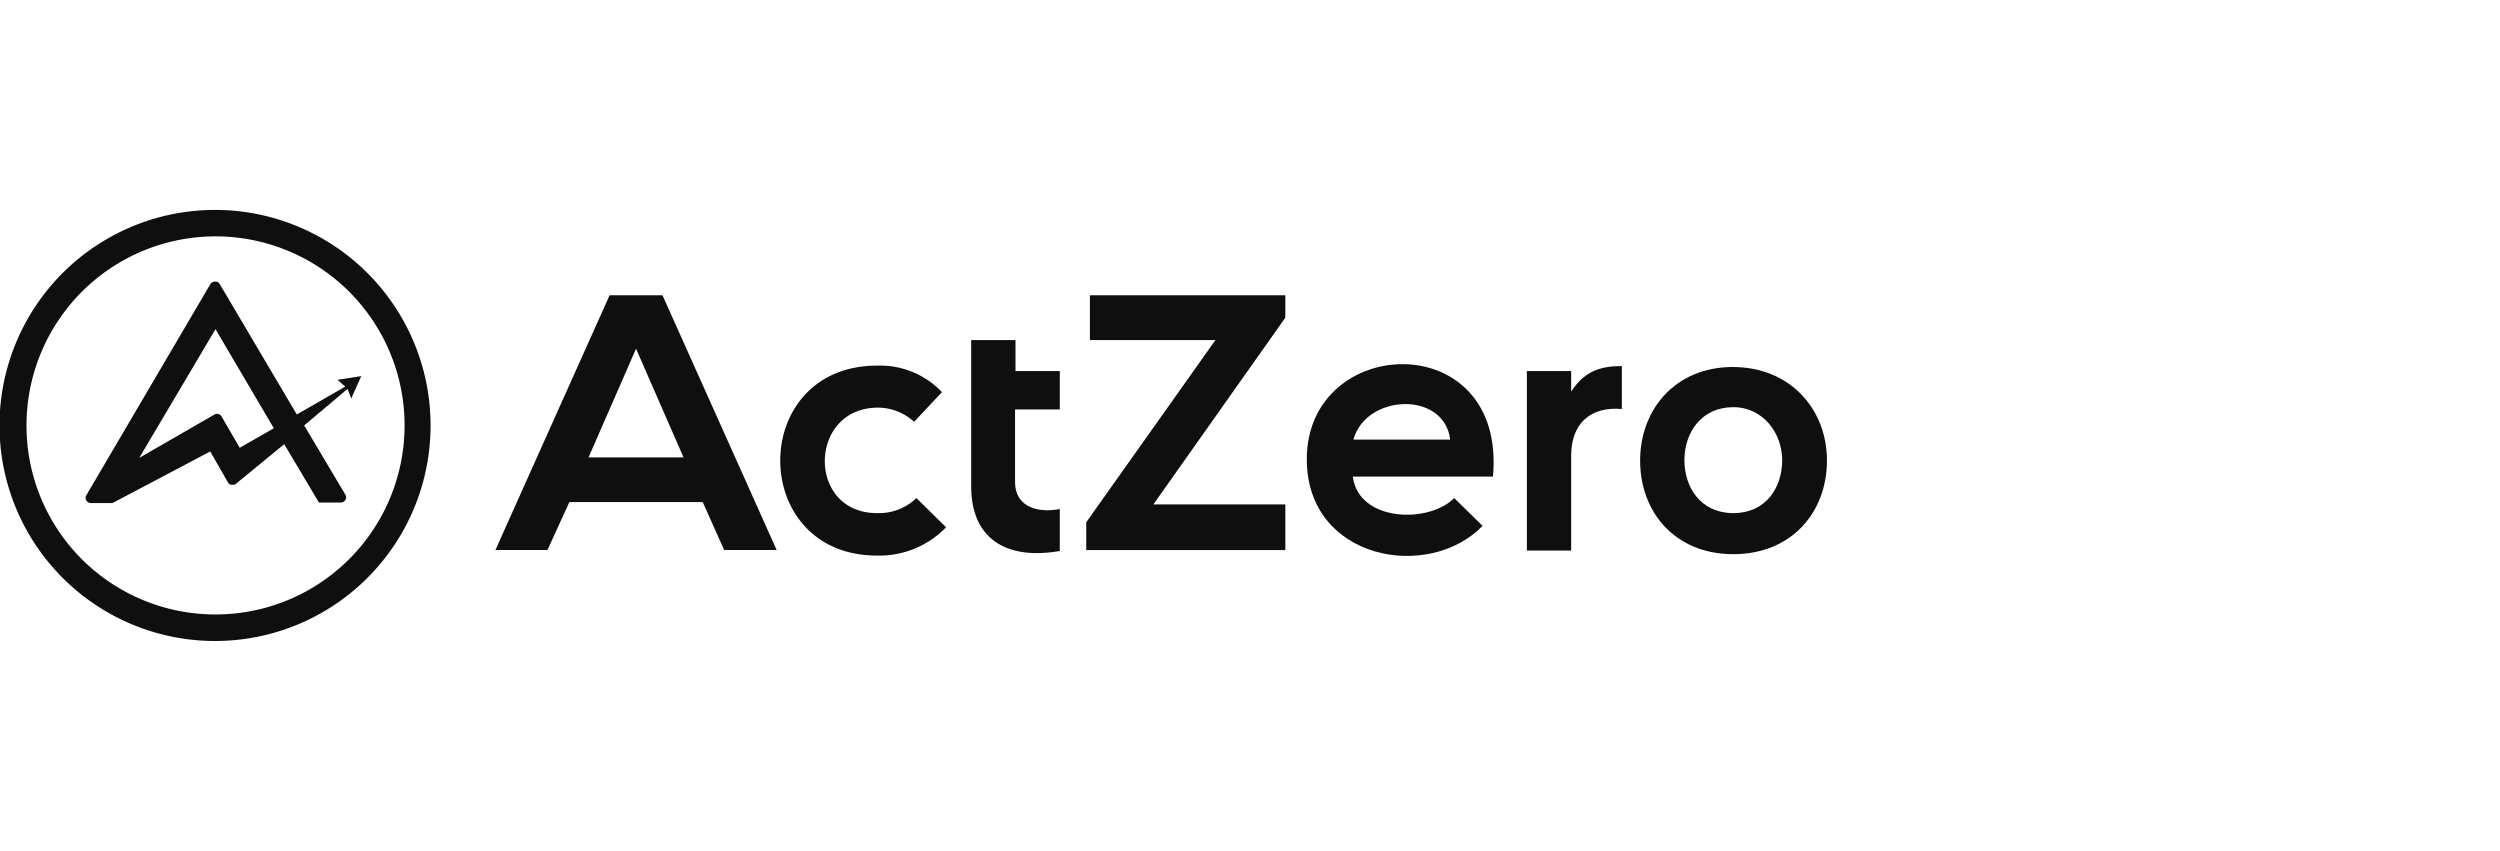
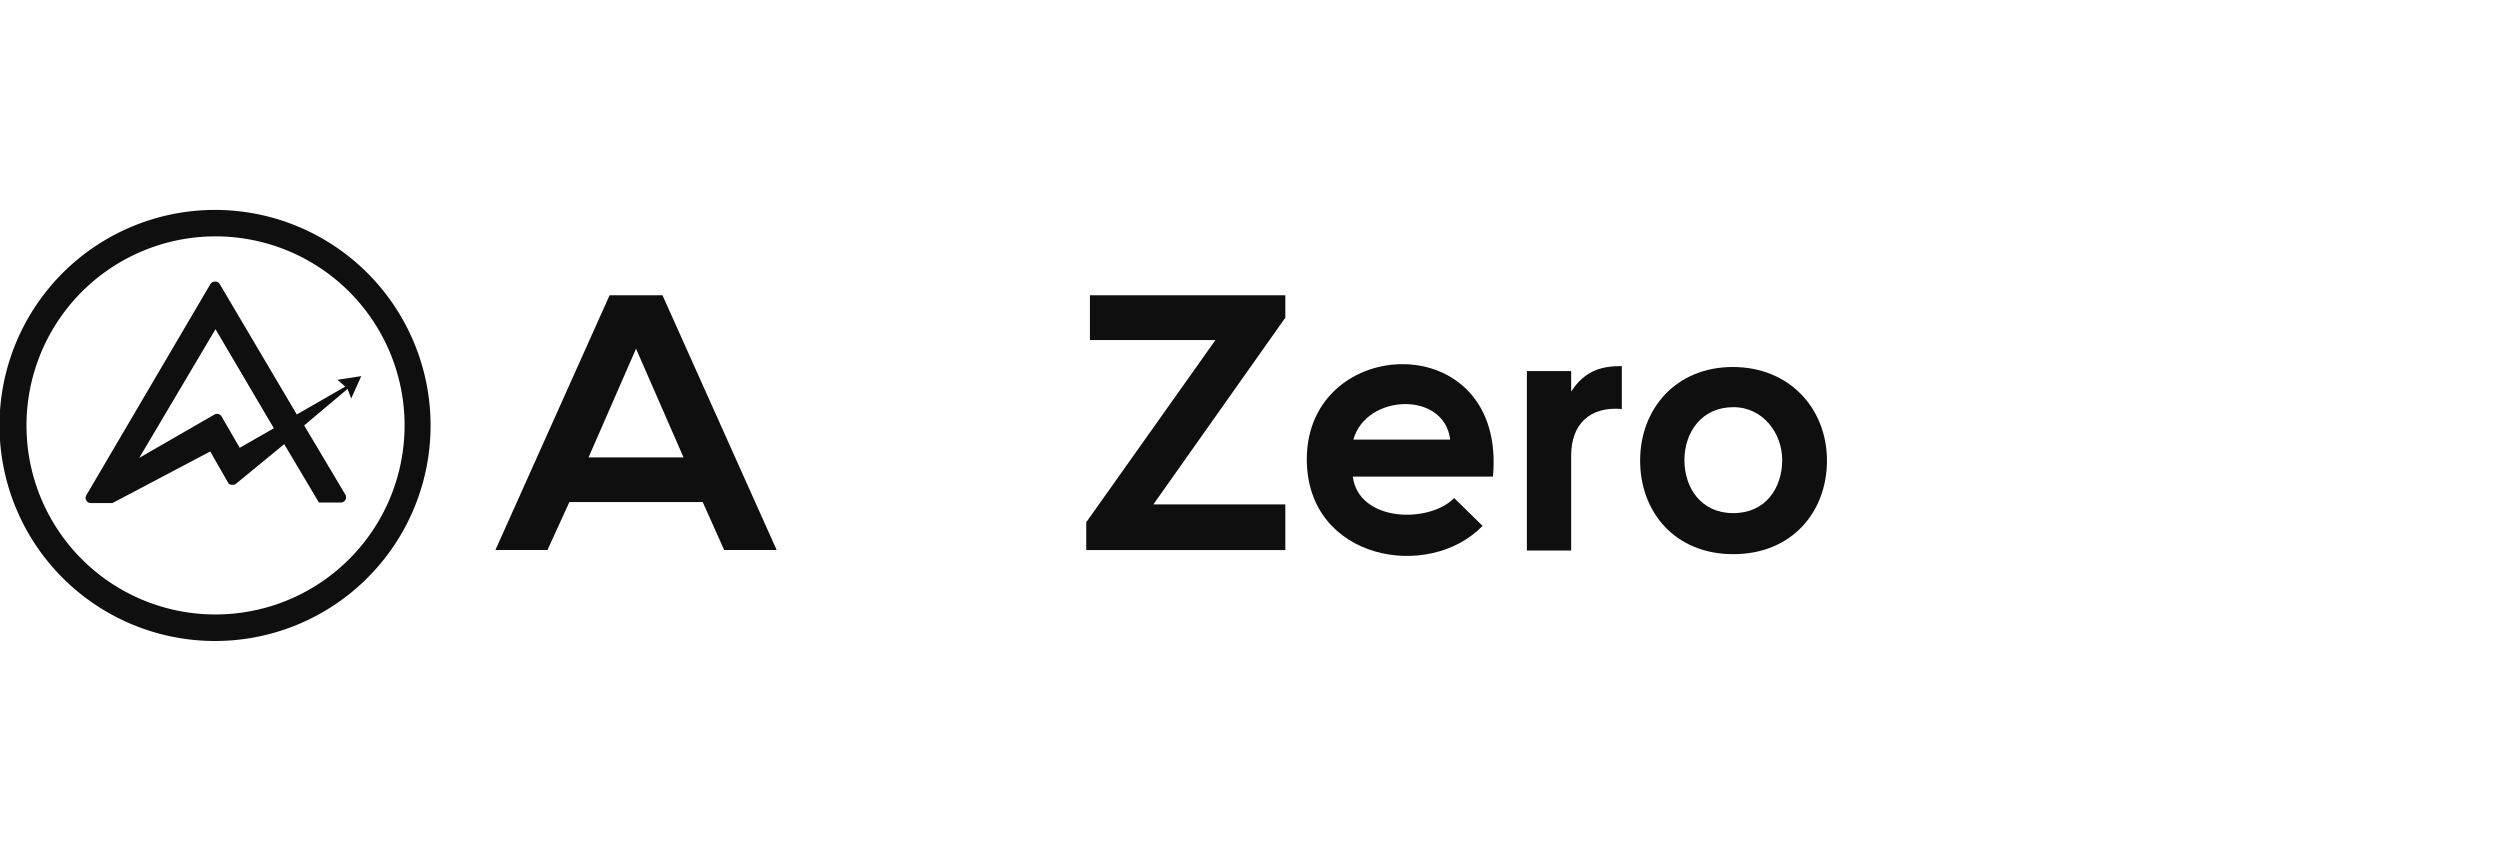
<svg xmlns="http://www.w3.org/2000/svg" viewBox="0 0 600 204.21">
  <g id="ebbddb93-6235-4e78-bf71-2213e6e6e434" data-name="Layer 4">
    <polygon points="261.58 81.61 291.71 81.61 260.7 125.34 260.7 132.02 308.48 132.02 308.48 121.06 276.81 121.06 308.48 76.24 308.48 70.87 261.58 70.87 261.58 81.61" style="fill:#0f0f0f" />
    <path d="M377.08,94V89.06H366.45v43.07h10.63V109.34c0-7.56,4.49-11.84,12.16-11.18V87.86C384.86,87.86,380.48,88.63,377.08,94Z" style="fill:#0f0f0f" />
    <path d="M313.63,110.21c0,24.22,29.26,29.37,42.19,16L349,119.53c-6,6.14-22.91,5.81-24.33-5.15h33.64C361.63,78.22,313.63,80,313.63,110.21Zm11.18-4.71c3.07-11,21.81-11.72,23.23,0Z" style="fill:#0f0f0f" />
    <path d="M415.87,88.08c-13.69,0-22.24,10.08-22.24,22.46S402,133,416,133s22.47-10.08,22.47-22.47S429.57,88.08,415.87,88.08Zm.11,35.07c-7.78,0-11.72-6.14-11.72-12.72S408.31,97.72,416,97.72h0c7.13,0,11.73,6.25,11.73,12.71C427.71,117.12,423.76,123.15,416,123.15Z" style="fill:#0f0f0f" />
-     <path d="M210.51,123.15c-17,0-16.55-25.32.22-25.32a13,13,0,0,1,8.66,3.4l6.68-7.12a20.48,20.48,0,0,0-15.56-6.36c-31,0-31,45.59,0,45.59a22.26,22.26,0,0,0,16.55-6.8l-7.12-7A13,13,0,0,1,210.51,123.15Z" style="fill:#0f0f0f" />
    <path d="M146.3,70.87,118.9,132h12.49l5.26-11.5h32L173.8,132h12.6L159,70.87Zm-5.05,38.91,11.4-26.09,11.4,26.09Z" style="fill:#0f0f0f" />
-     <path d="M243.61,115.58V98.27h10.74V89.06H243.72V81.61H233.09v35.18c0,12.16,8,17.75,21.26,15.45V122.16C250.4,123,243.61,122.49,243.61,115.58Z" style="fill:#0f0f0f" />
    <path d="M82.85,92.79,71.23,99.47,52.71,68.13a1.13,1.13,0,0,0-1.1-.54h0a1.34,1.34,0,0,0-1.09.54L20.71,118.87a1.19,1.19,0,0,0,0,1.21,1.2,1.2,0,0,0,1.1.65H27l23.45-12.38,4.27,7.45a1,1,0,0,0,.88.55c.44,0,.77,0,1-.22l11.61-9.53,8.33,14h5.26a1.2,1.2,0,0,0,1.1-.65,1.19,1.19,0,0,0,0-1.21L73,102.1l10.41-8.76.88,2.3,2.41-5.37-5.7.88ZM57.53,107.47l-4.38-7.56a1.26,1.26,0,0,0-1.65-.44L33.42,109.89,51.72,79l14,23.78Z" style="fill:#0f0f0f" />
    <path d="M51.72,50.38a51.73,51.73,0,1,0,51.62,51.72A51.74,51.74,0,0,0,51.72,50.38Zm0,97.09A45.31,45.31,0,0,1,6.36,102.1h0a45.37,45.37,0,1,1,45.36,45.37Z" style="fill:#0f0f0f" />
  </g>
</svg>